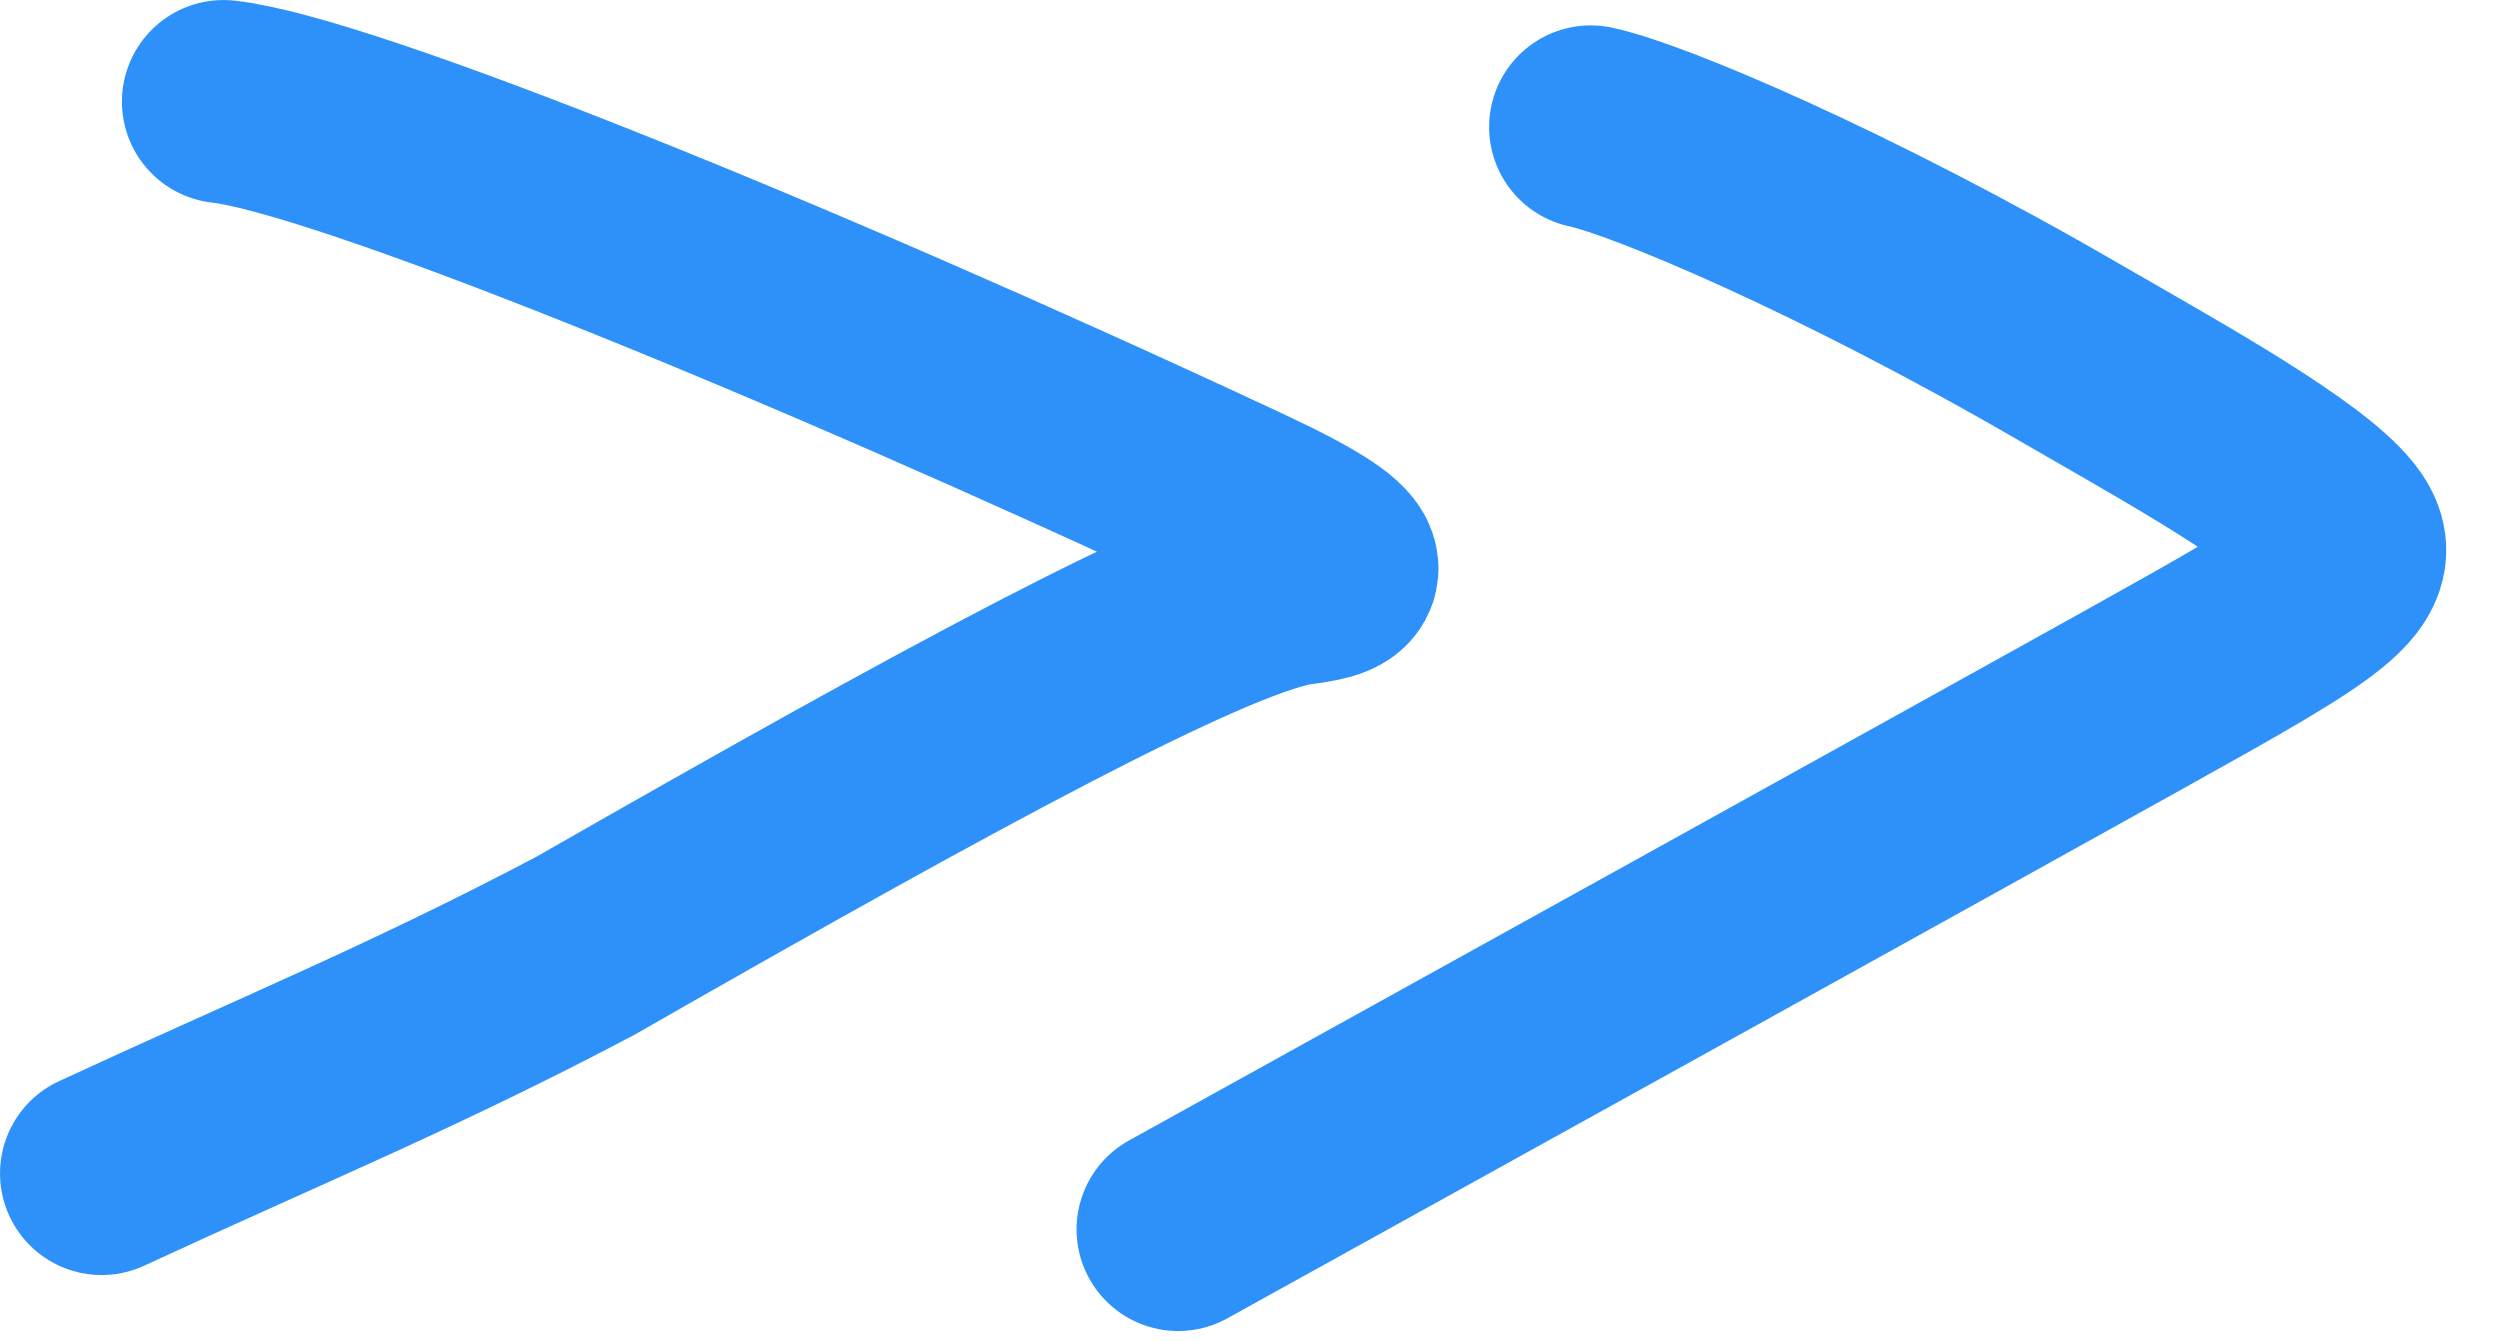
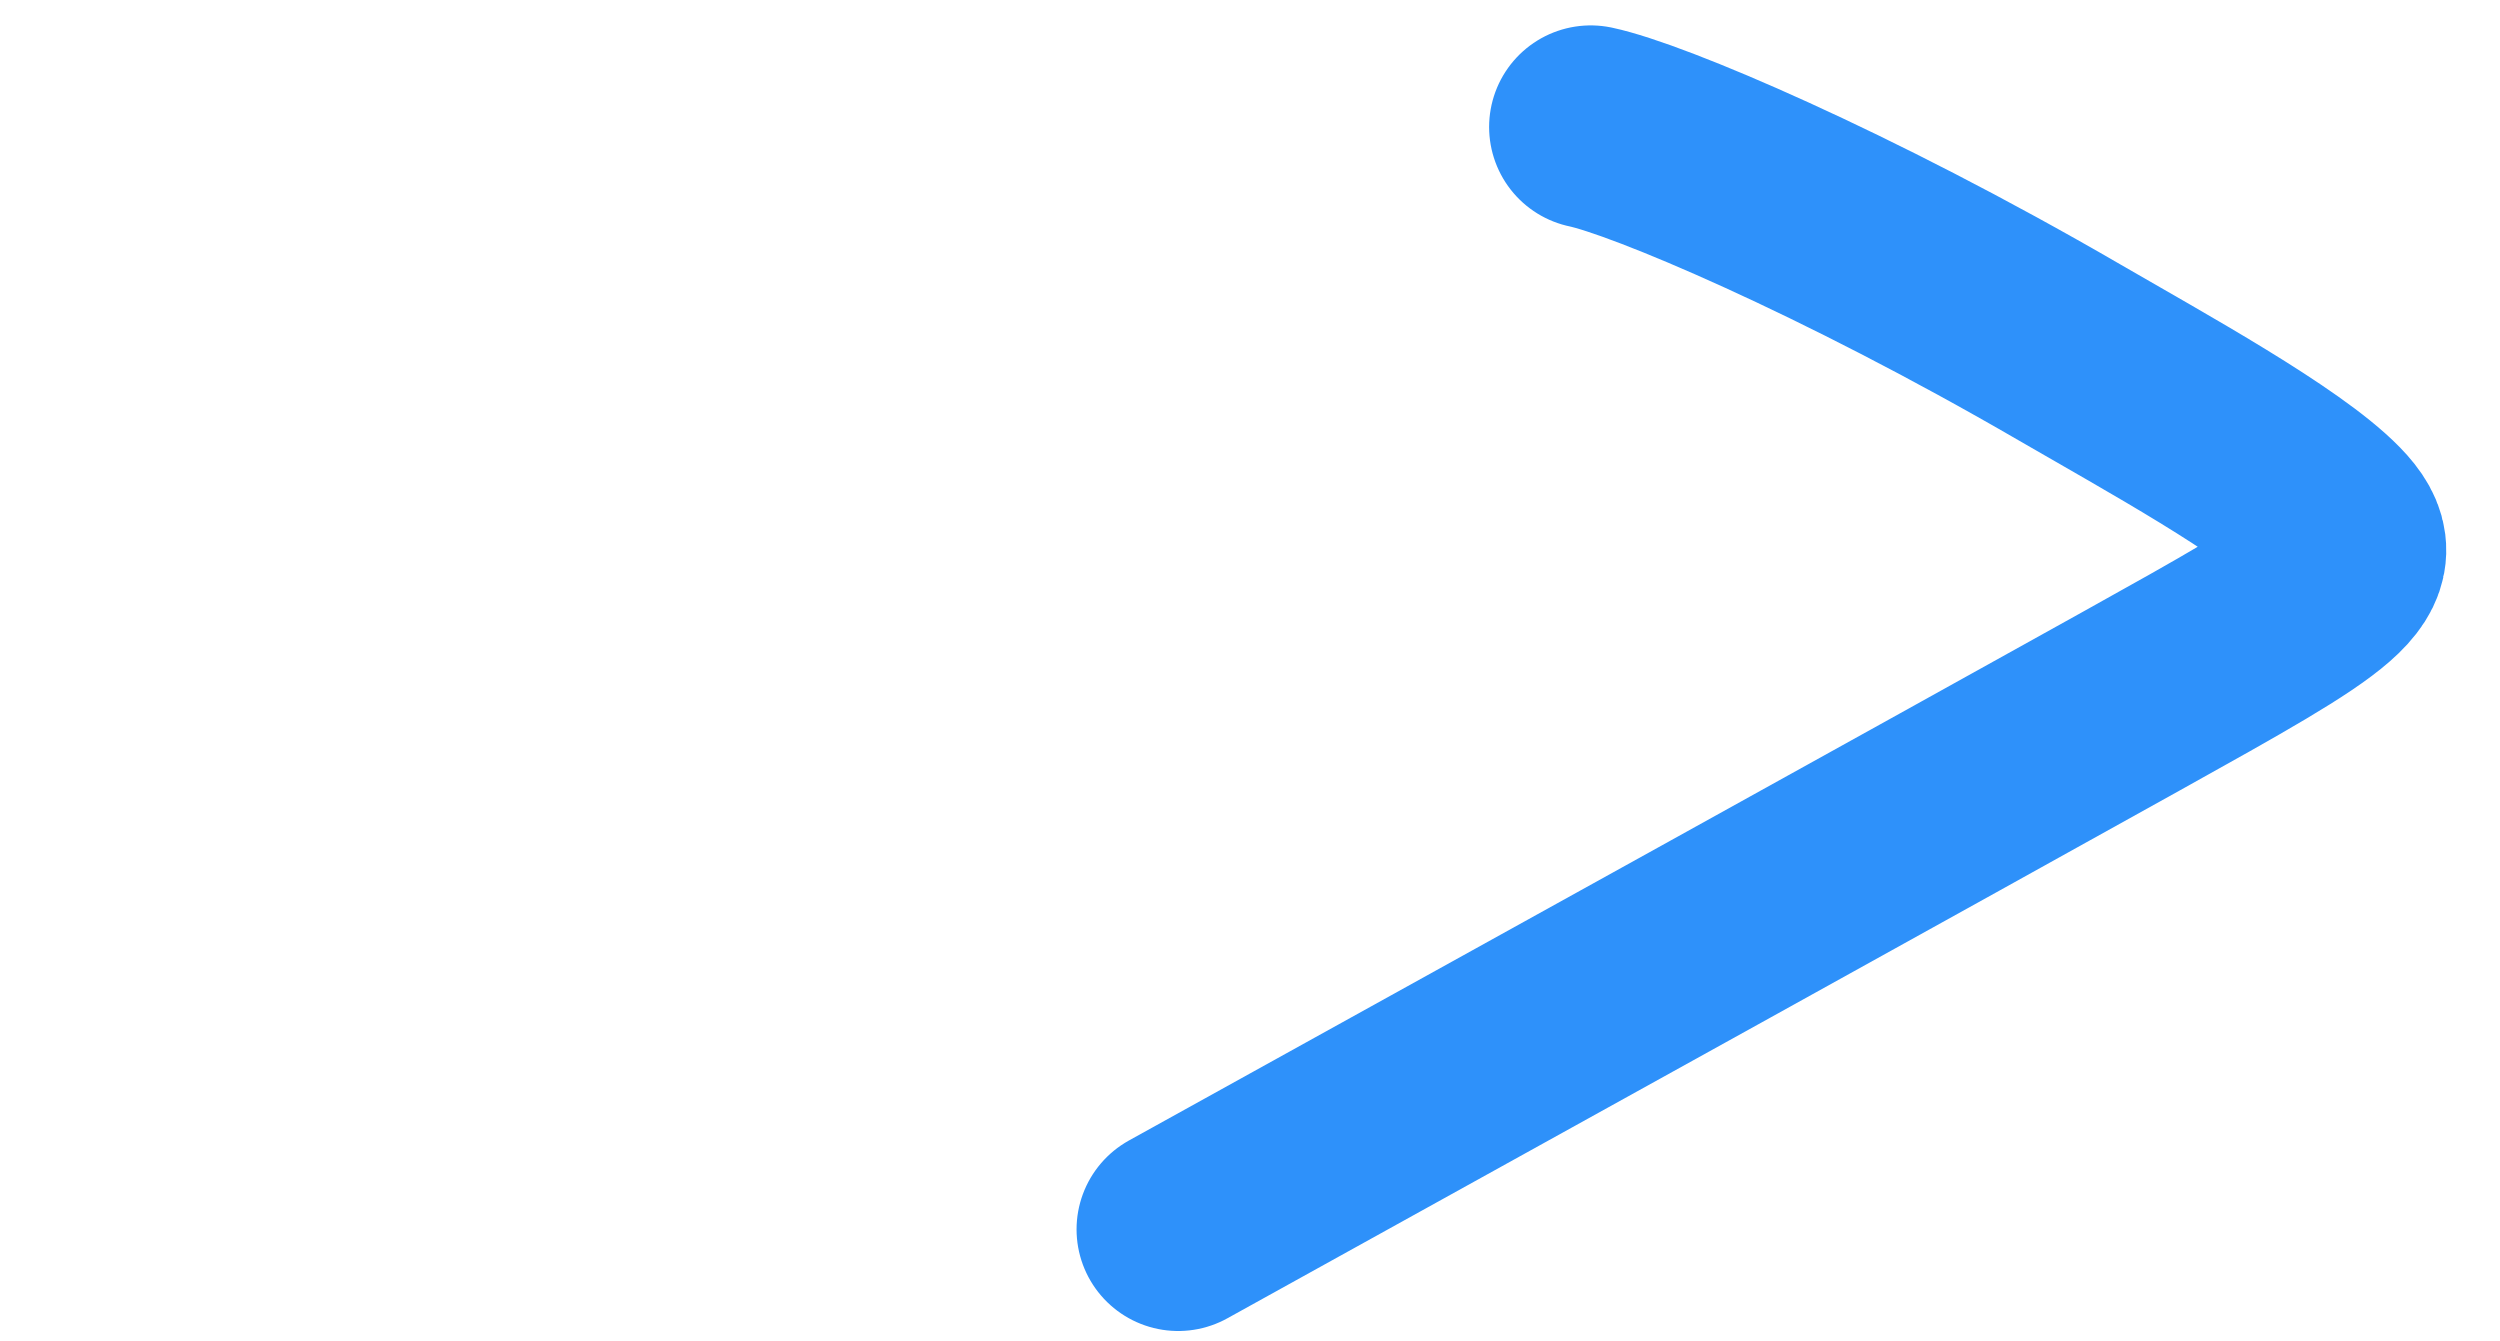
<svg xmlns="http://www.w3.org/2000/svg" width="41" height="22" viewBox="0 0 41 22" fill="none">
-   <path d="M3.666 1.667C5.599 1.882 12.946 4.842 20.351 8.304C22.681 9.394 21.937 9.483 21.189 9.582C19.667 9.88 15.636 12.057 9.607 15.507C6.812 16.985 4.552 17.907 1.667 19.244" stroke="#2E91FA" stroke-width="3.333" stroke-linecap="round" />
  <path d="M26.088 2.083C27.021 2.281 30.238 3.631 33.941 5.78C35.334 6.588 37.411 7.727 38.166 8.501C38.92 9.275 38.295 9.639 34.949 11.501C31.603 13.363 25.554 16.712 19.322 20.162" stroke="#2E91FA" stroke-width="3.333" stroke-linecap="round" />
</svg>